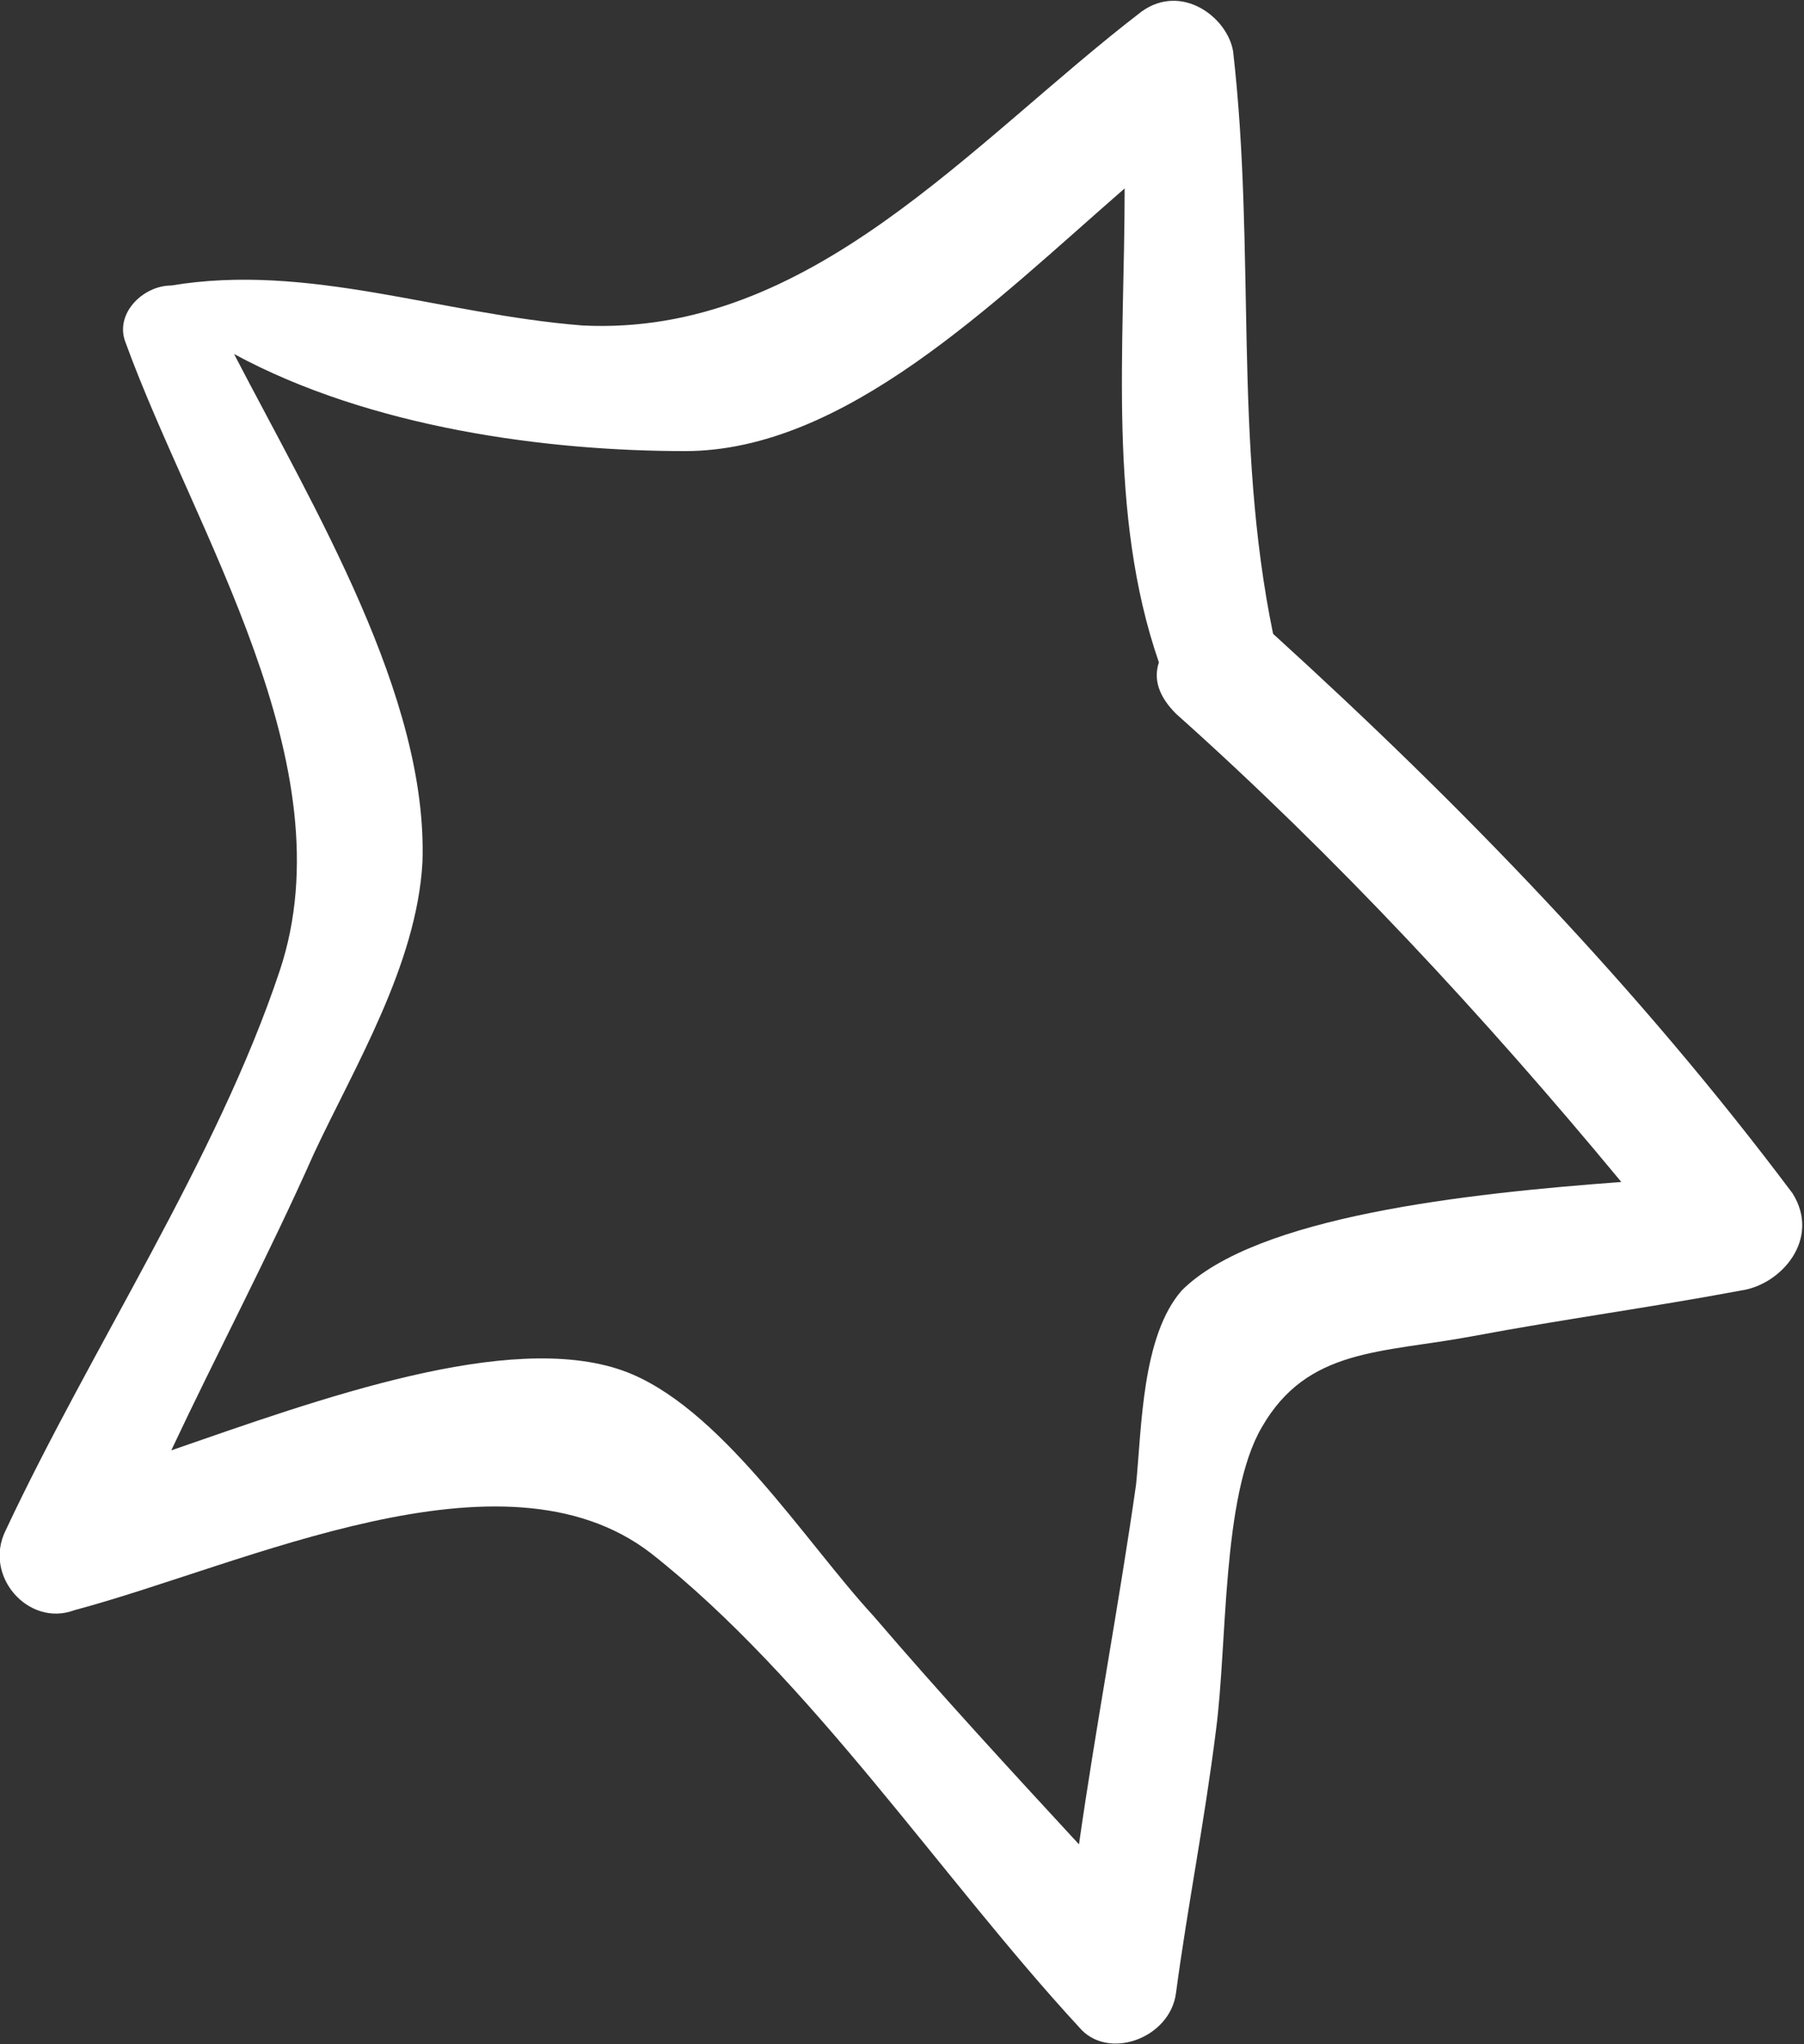
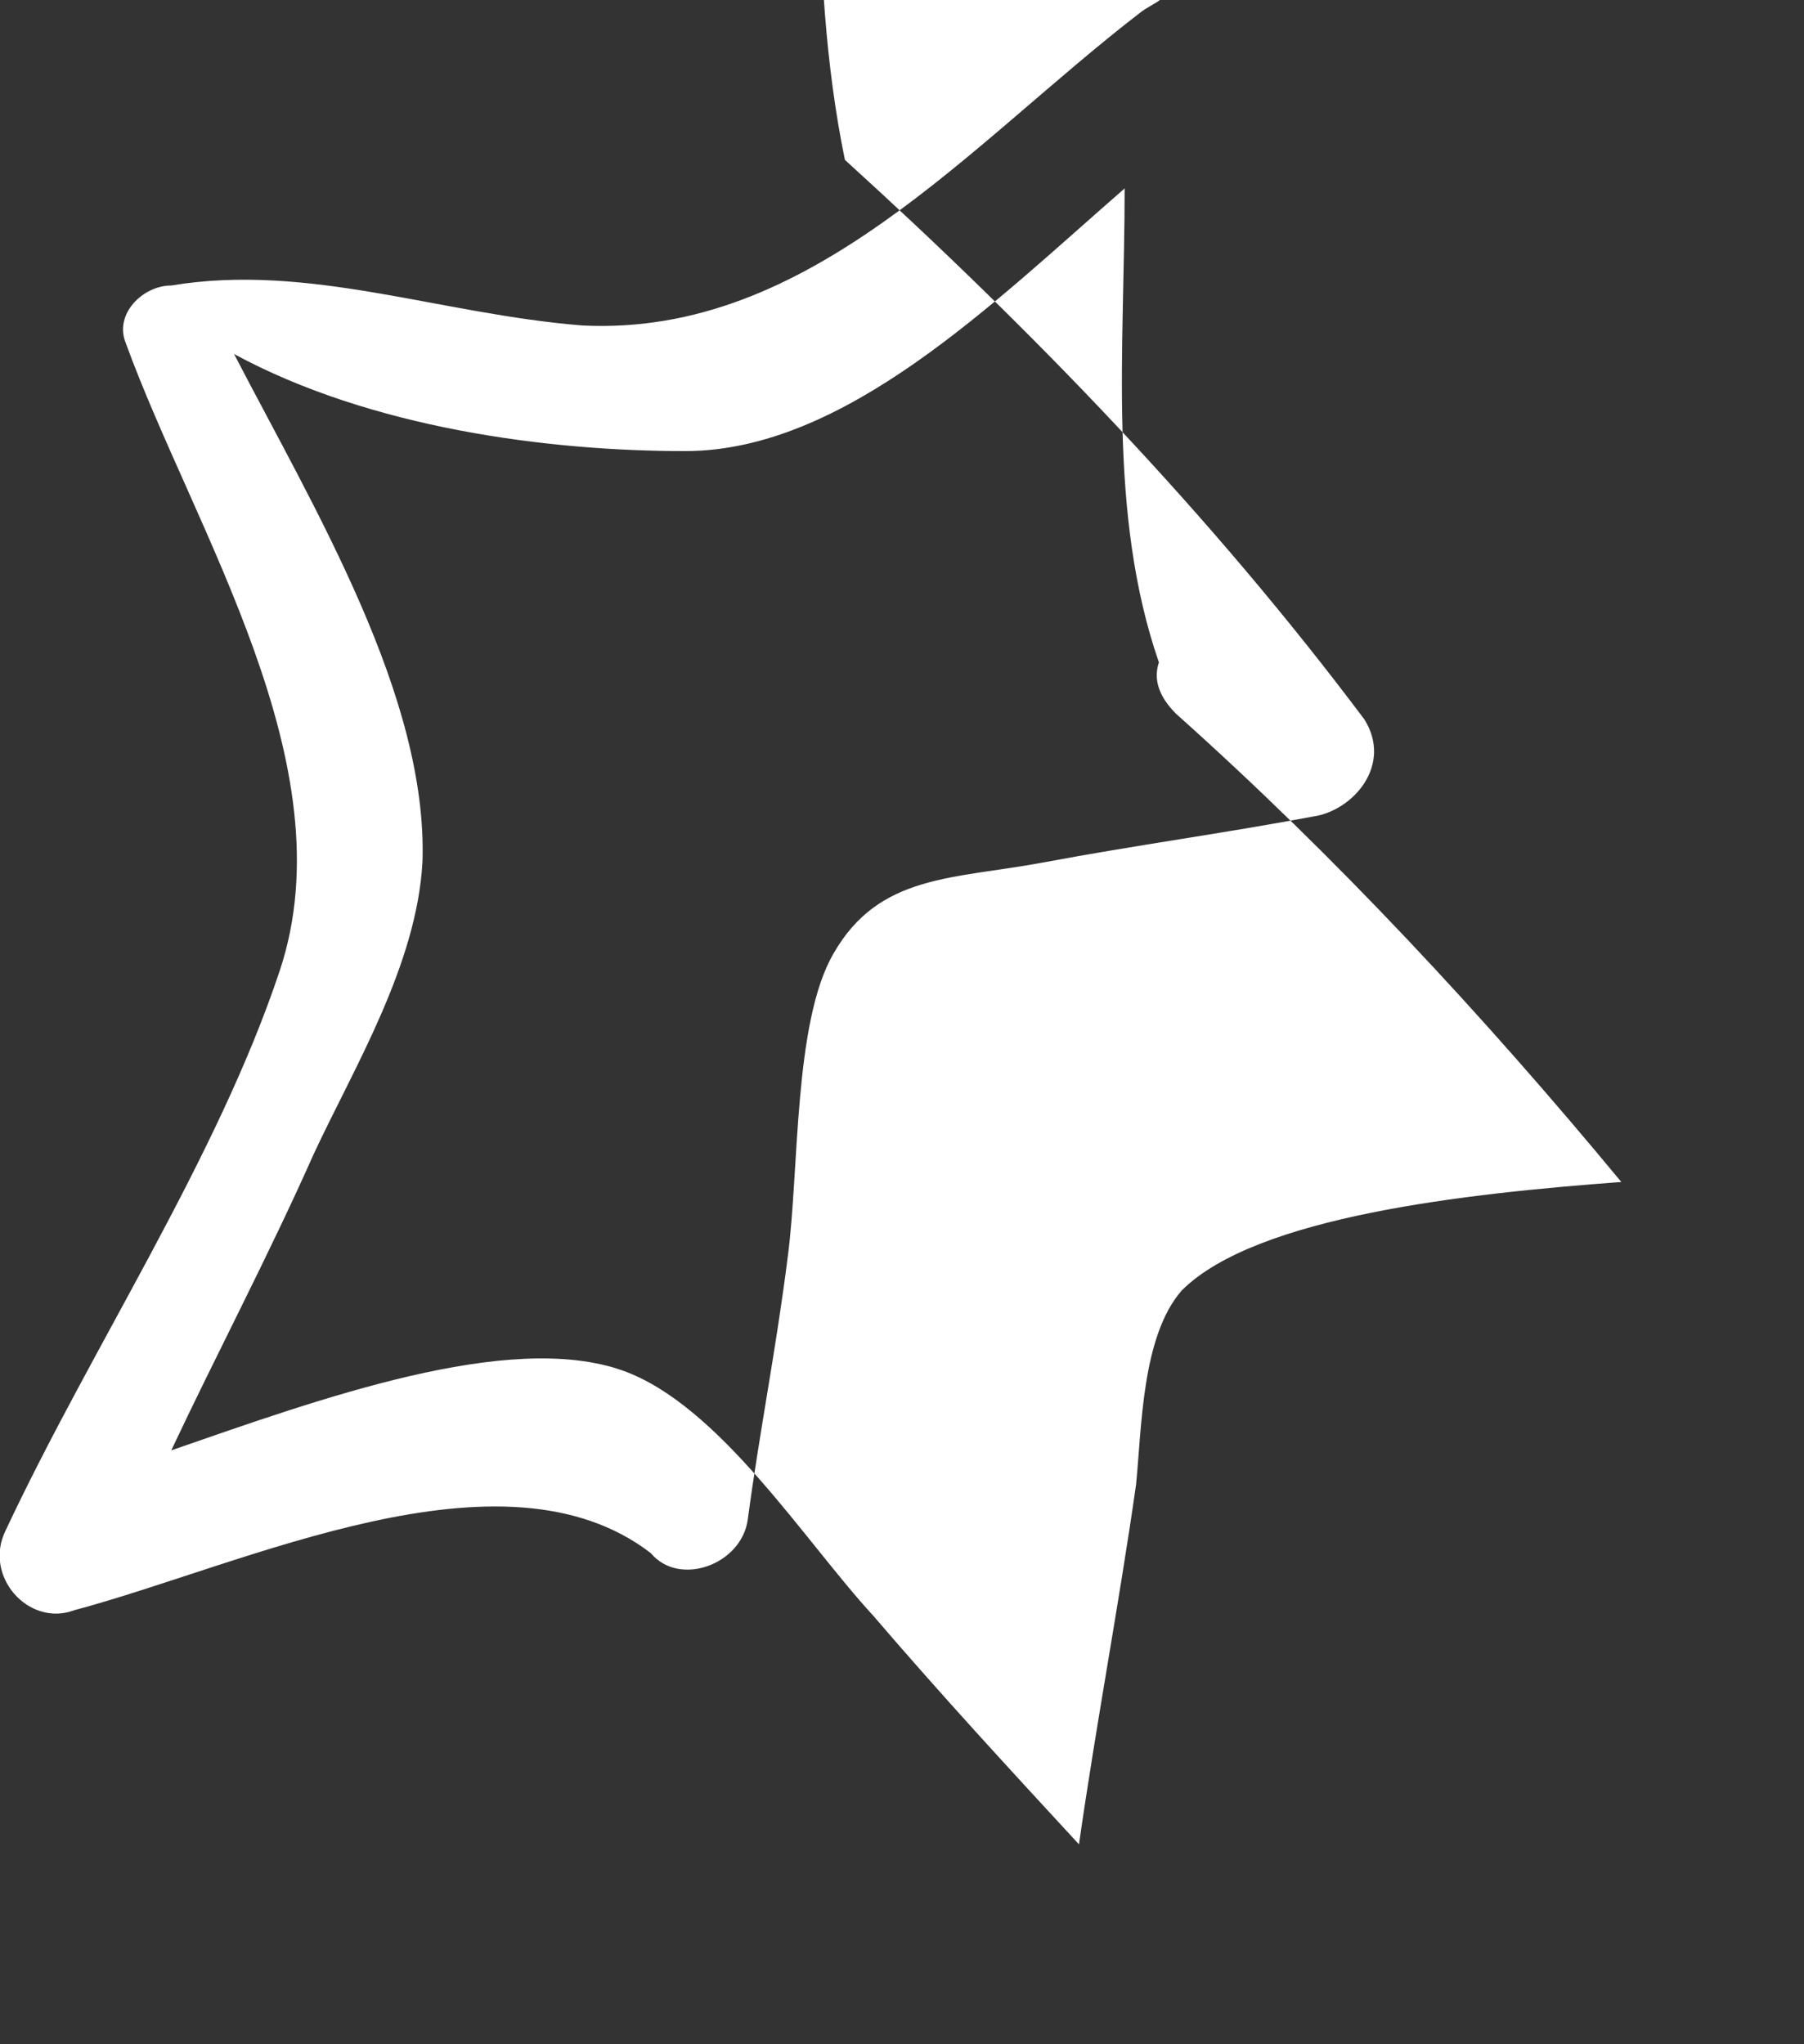
<svg xmlns="http://www.w3.org/2000/svg" version="1.1" x="0px" y="0px" viewBox="0 0 31.6 35.8" style="enable-background:new 0 0 31.6 35.8;" xml:space="preserve">
  <rect x="0" y="0" width="31.6" height="35.8" fill="#333333" stroke="none" />
  <style type="text/css">
	.st0{fill:#FFFFFF;}
	.st1{fill:none;}
</style>
  <g id="anneaux">
</g>
  <g id="noel">
</g>
  <g id="idées">
-     <path class="st0" d="M20,0.2c-3,2.3-5.8,5.7-9.8,5.5C7.7,5.5,5.4,4.6,3,5C2.5,5,2,5.5,2.2,6c1.2,3.3,3.9,7.4,2.7,11   c-1.1,3.3-3.3,6.6-4.8,9.8c-0.4,0.8,0.4,1.7,1.2,1.4c3-0.8,7.5-3,10.1-1c2.8,2.2,5.1,5.7,7.5,8.3c0.5,0.6,1.6,0.2,1.7-0.6   c0.2-1.5,0.5-3,0.7-4.6c0.2-1.5,0.1-4.1,0.8-5.3c0.8-1.4,2.1-1.3,3.7-1.6c1.6-0.3,3.1-0.5,4.7-0.8c0.7-0.1,1.4-0.9,0.9-1.7   c-2.7-3.6-5.8-6.8-9.1-9.8c-0.7-3.4-0.3-6.7-0.7-10.2C21.5,0.3,20.7-0.3,20,0.2z M20.3,11.6c-0.1,0.3,0,0.6,0.3,0.9   c2.8,2.5,5.4,5.3,7.8,8.2c-2.7,0.2-6.4,0.6-7.7,1.9c-0.7,0.8-0.7,2.4-0.8,3.4c-0.3,2.1-0.7,4.2-1,6.3c-1.2-1.3-2.4-2.6-3.6-4   c-1.2-1.3-2.7-3.7-4.4-4.3c-2-0.7-5.3,0.5-7.9,1.4c0.8-1.7,1.7-3.4,2.5-5.2c0.7-1.5,1.8-3.3,1.9-5.1c0.1-2.9-1.9-6.2-3.3-8.9   C6.5,7.5,9.6,7.9,12,7.9c2.8,0,5.4-2.6,7.7-4.6C19.7,6.1,19.4,9,20.3,11.6z" />
+     <path class="st0" d="M20,0.2c-3,2.3-5.8,5.7-9.8,5.5C7.7,5.5,5.4,4.6,3,5C2.5,5,2,5.5,2.2,6c1.2,3.3,3.9,7.4,2.7,11   c-1.1,3.3-3.3,6.6-4.8,9.8c-0.4,0.8,0.4,1.7,1.2,1.4c3-0.8,7.5-3,10.1-1c0.5,0.6,1.6,0.2,1.7-0.6   c0.2-1.5,0.5-3,0.7-4.6c0.2-1.5,0.1-4.1,0.8-5.3c0.8-1.4,2.1-1.3,3.7-1.6c1.6-0.3,3.1-0.5,4.7-0.8c0.7-0.1,1.4-0.9,0.9-1.7   c-2.7-3.6-5.8-6.8-9.1-9.8c-0.7-3.4-0.3-6.7-0.7-10.2C21.5,0.3,20.7-0.3,20,0.2z M20.3,11.6c-0.1,0.3,0,0.6,0.3,0.9   c2.8,2.5,5.4,5.3,7.8,8.2c-2.7,0.2-6.4,0.6-7.7,1.9c-0.7,0.8-0.7,2.4-0.8,3.4c-0.3,2.1-0.7,4.2-1,6.3c-1.2-1.3-2.4-2.6-3.6-4   c-1.2-1.3-2.7-3.7-4.4-4.3c-2-0.7-5.3,0.5-7.9,1.4c0.8-1.7,1.7-3.4,2.5-5.2c0.7-1.5,1.8-3.3,1.9-5.1c0.1-2.9-1.9-6.2-3.3-8.9   C6.5,7.5,9.6,7.9,12,7.9c2.8,0,5.4-2.6,7.7-4.6C19.7,6.1,19.4,9,20.3,11.6z" />
  </g>
</svg>